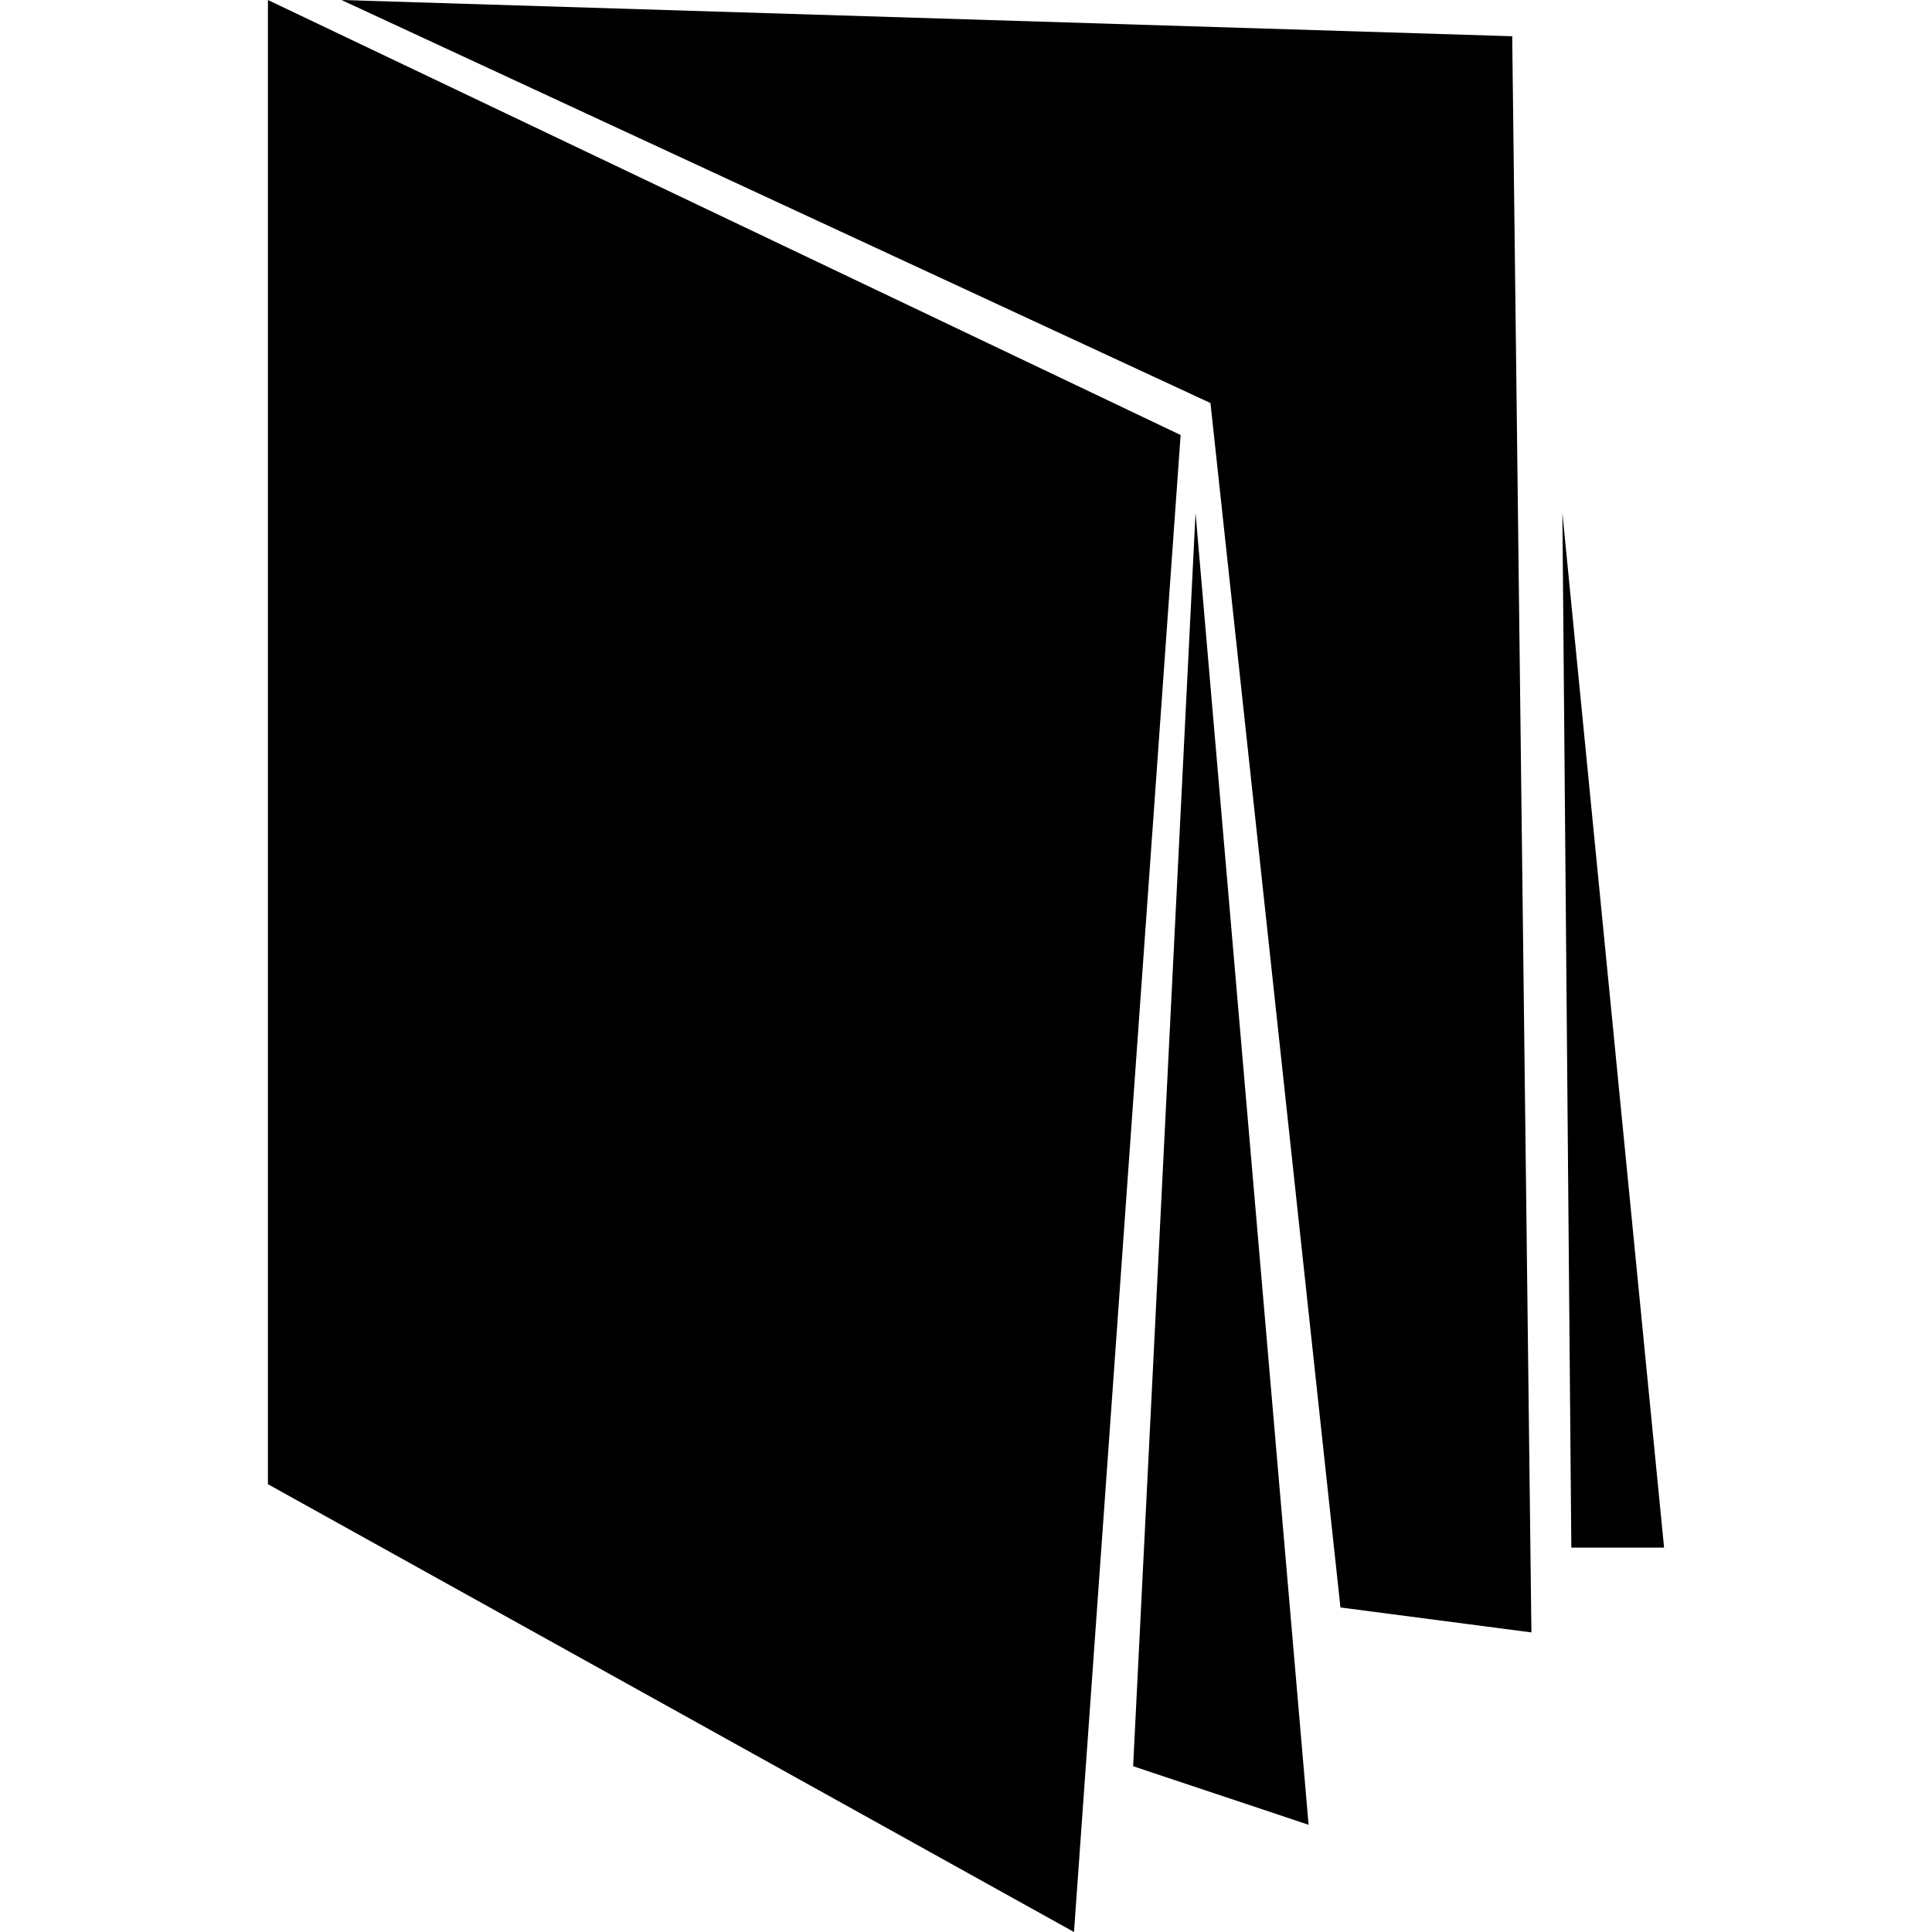
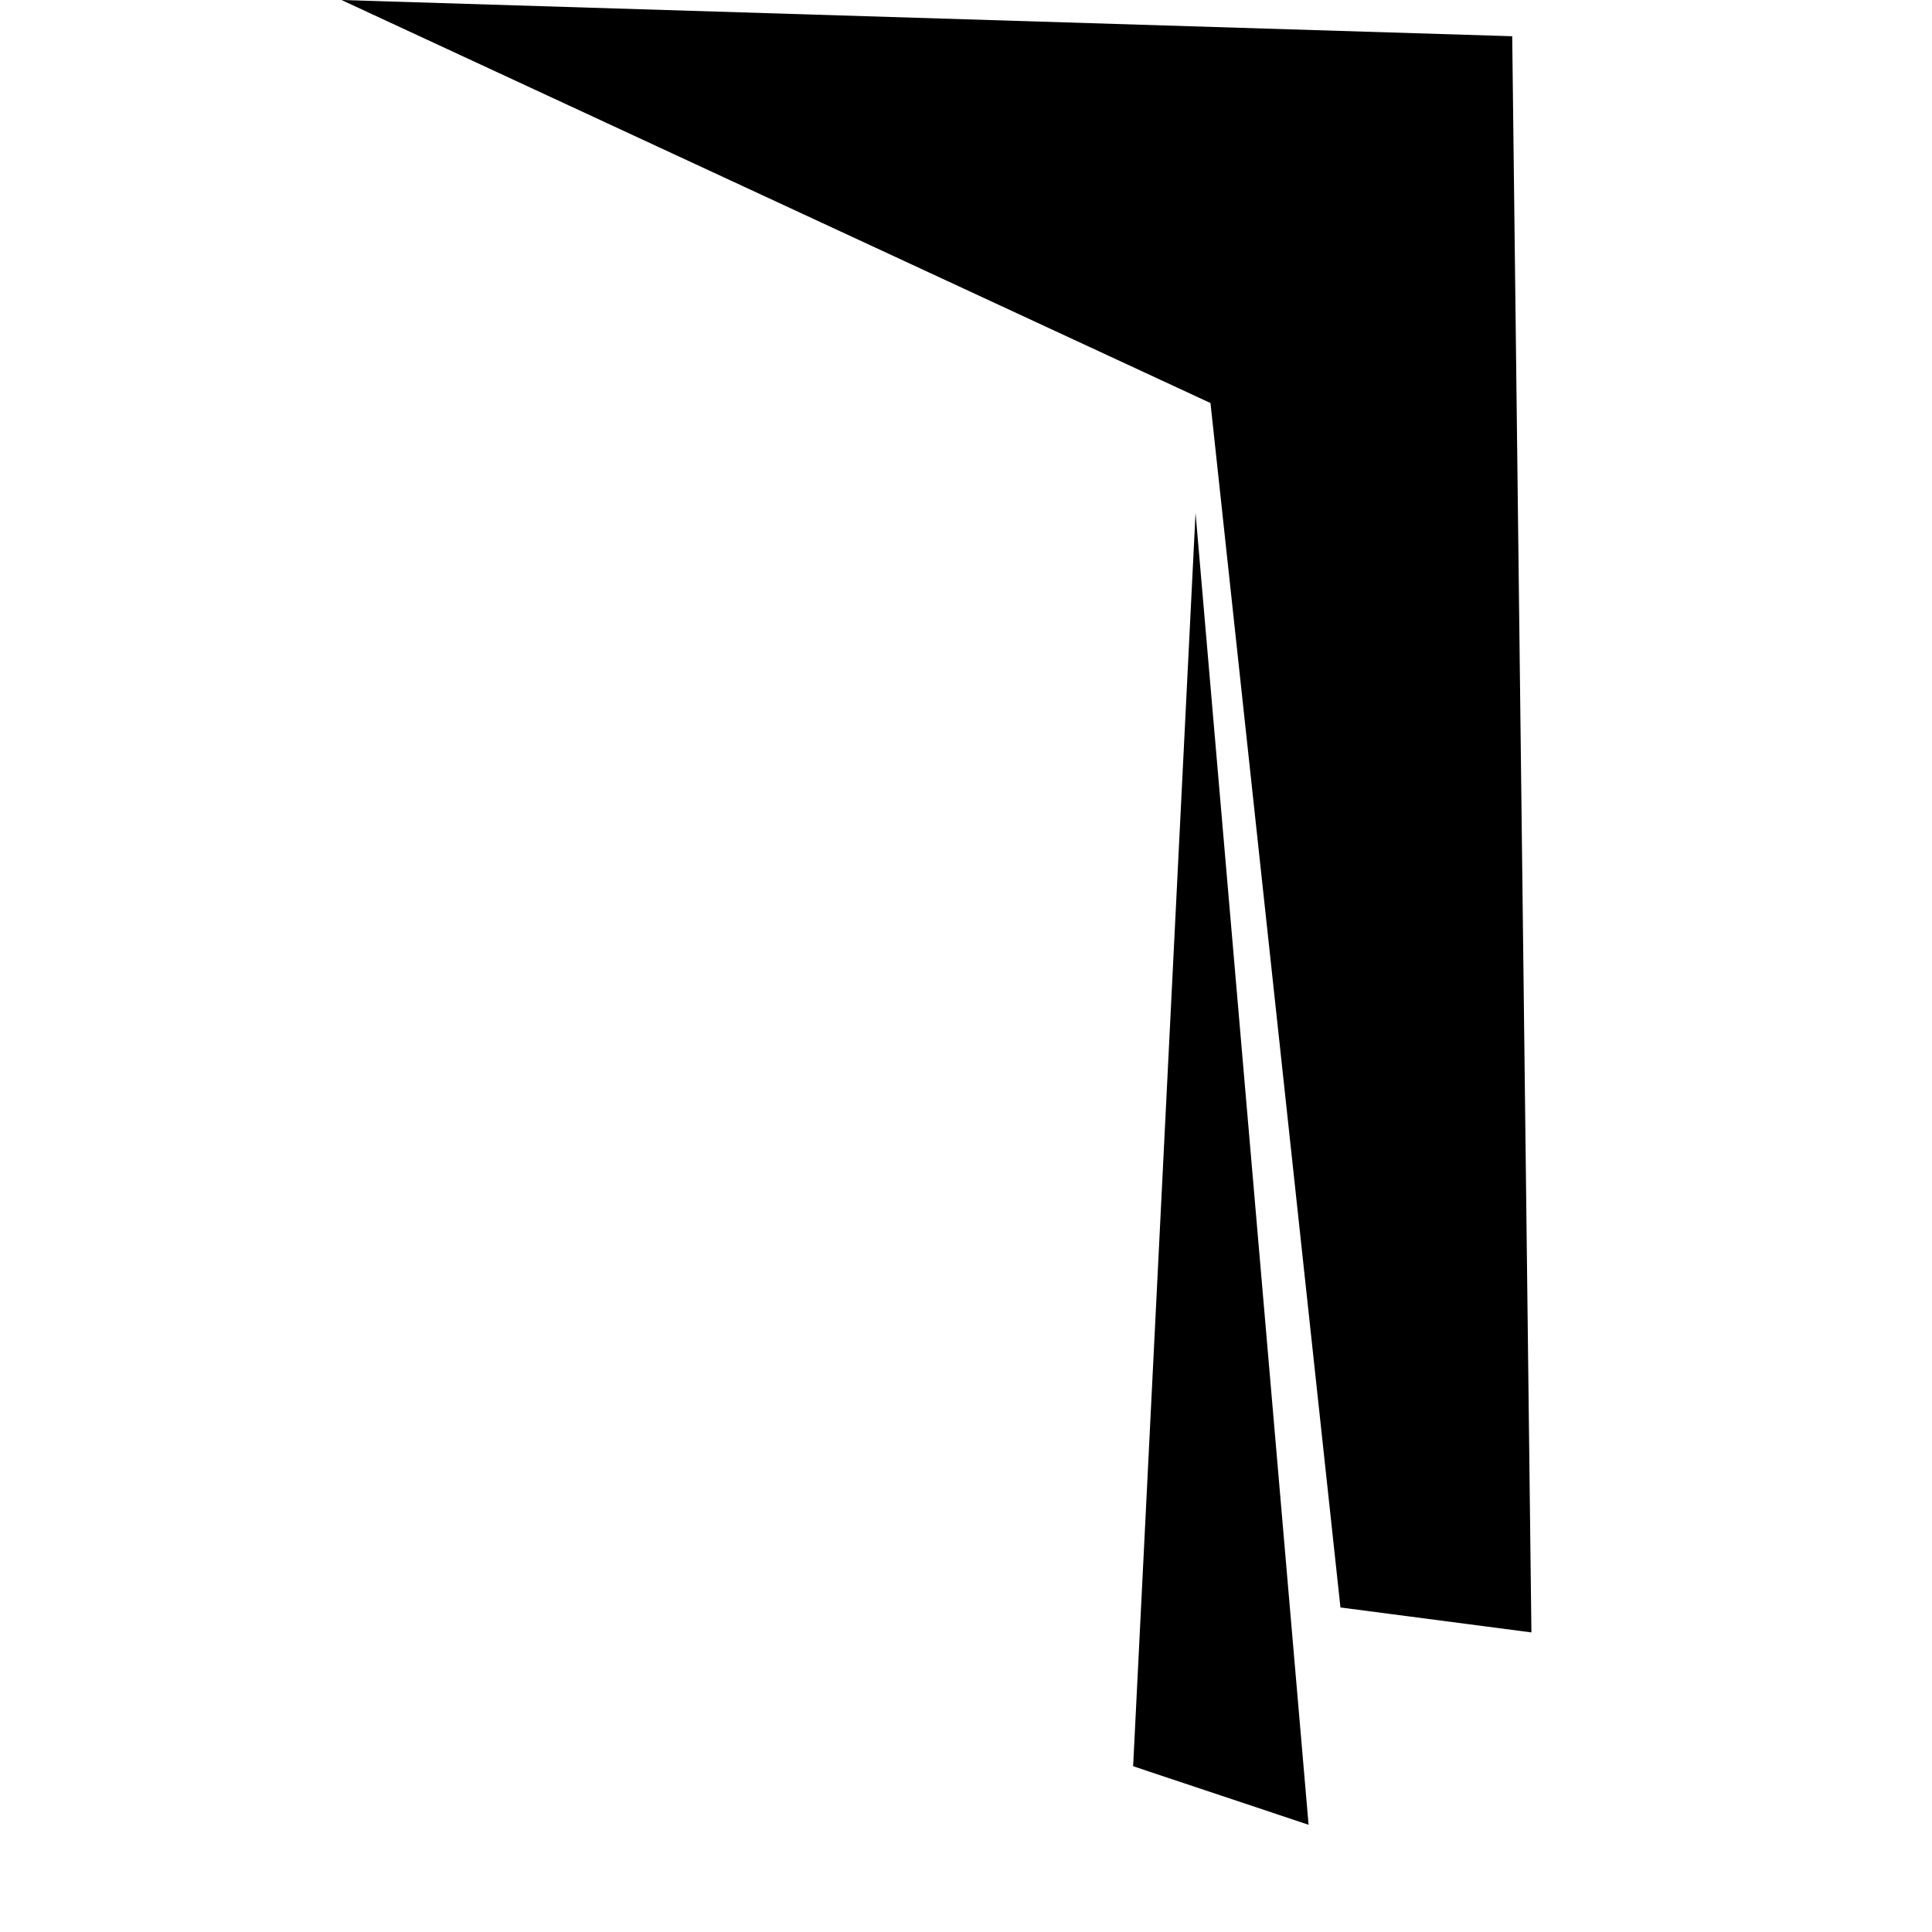
<svg xmlns="http://www.w3.org/2000/svg" version="1.1" id="Capa_1" x="0px" y="0px" width="292.845px" height="292.845px" viewBox="0 0 292.845 292.845" style="enable-background:new 0 0 292.845 292.845;" xml:space="preserve">
  <g>
    <g>
-       <polygon points="40.611,224.97 162.792,292.845 178.955,65.938 40.611,0   " />
      <polygon points="171.756,267.717 198.35,276.592 181.216,77.738   " />
      <polygon points="183.479,61.09 203.18,243.653 232.126,247.435 229.215,5.492 51.761,0   " />
-       <polygon points="236.82,77.738 238.175,234.583 252.234,234.583   " />
    </g>
  </g>
  <g>
</g>
  <g>
</g>
  <g>
</g>
  <g>
</g>
  <g>
</g>
  <g>
</g>
  <g>
</g>
  <g>
</g>
  <g>
</g>
  <g>
</g>
  <g>
</g>
  <g>
</g>
  <g>
</g>
  <g>
</g>
  <g>
</g>
</svg>